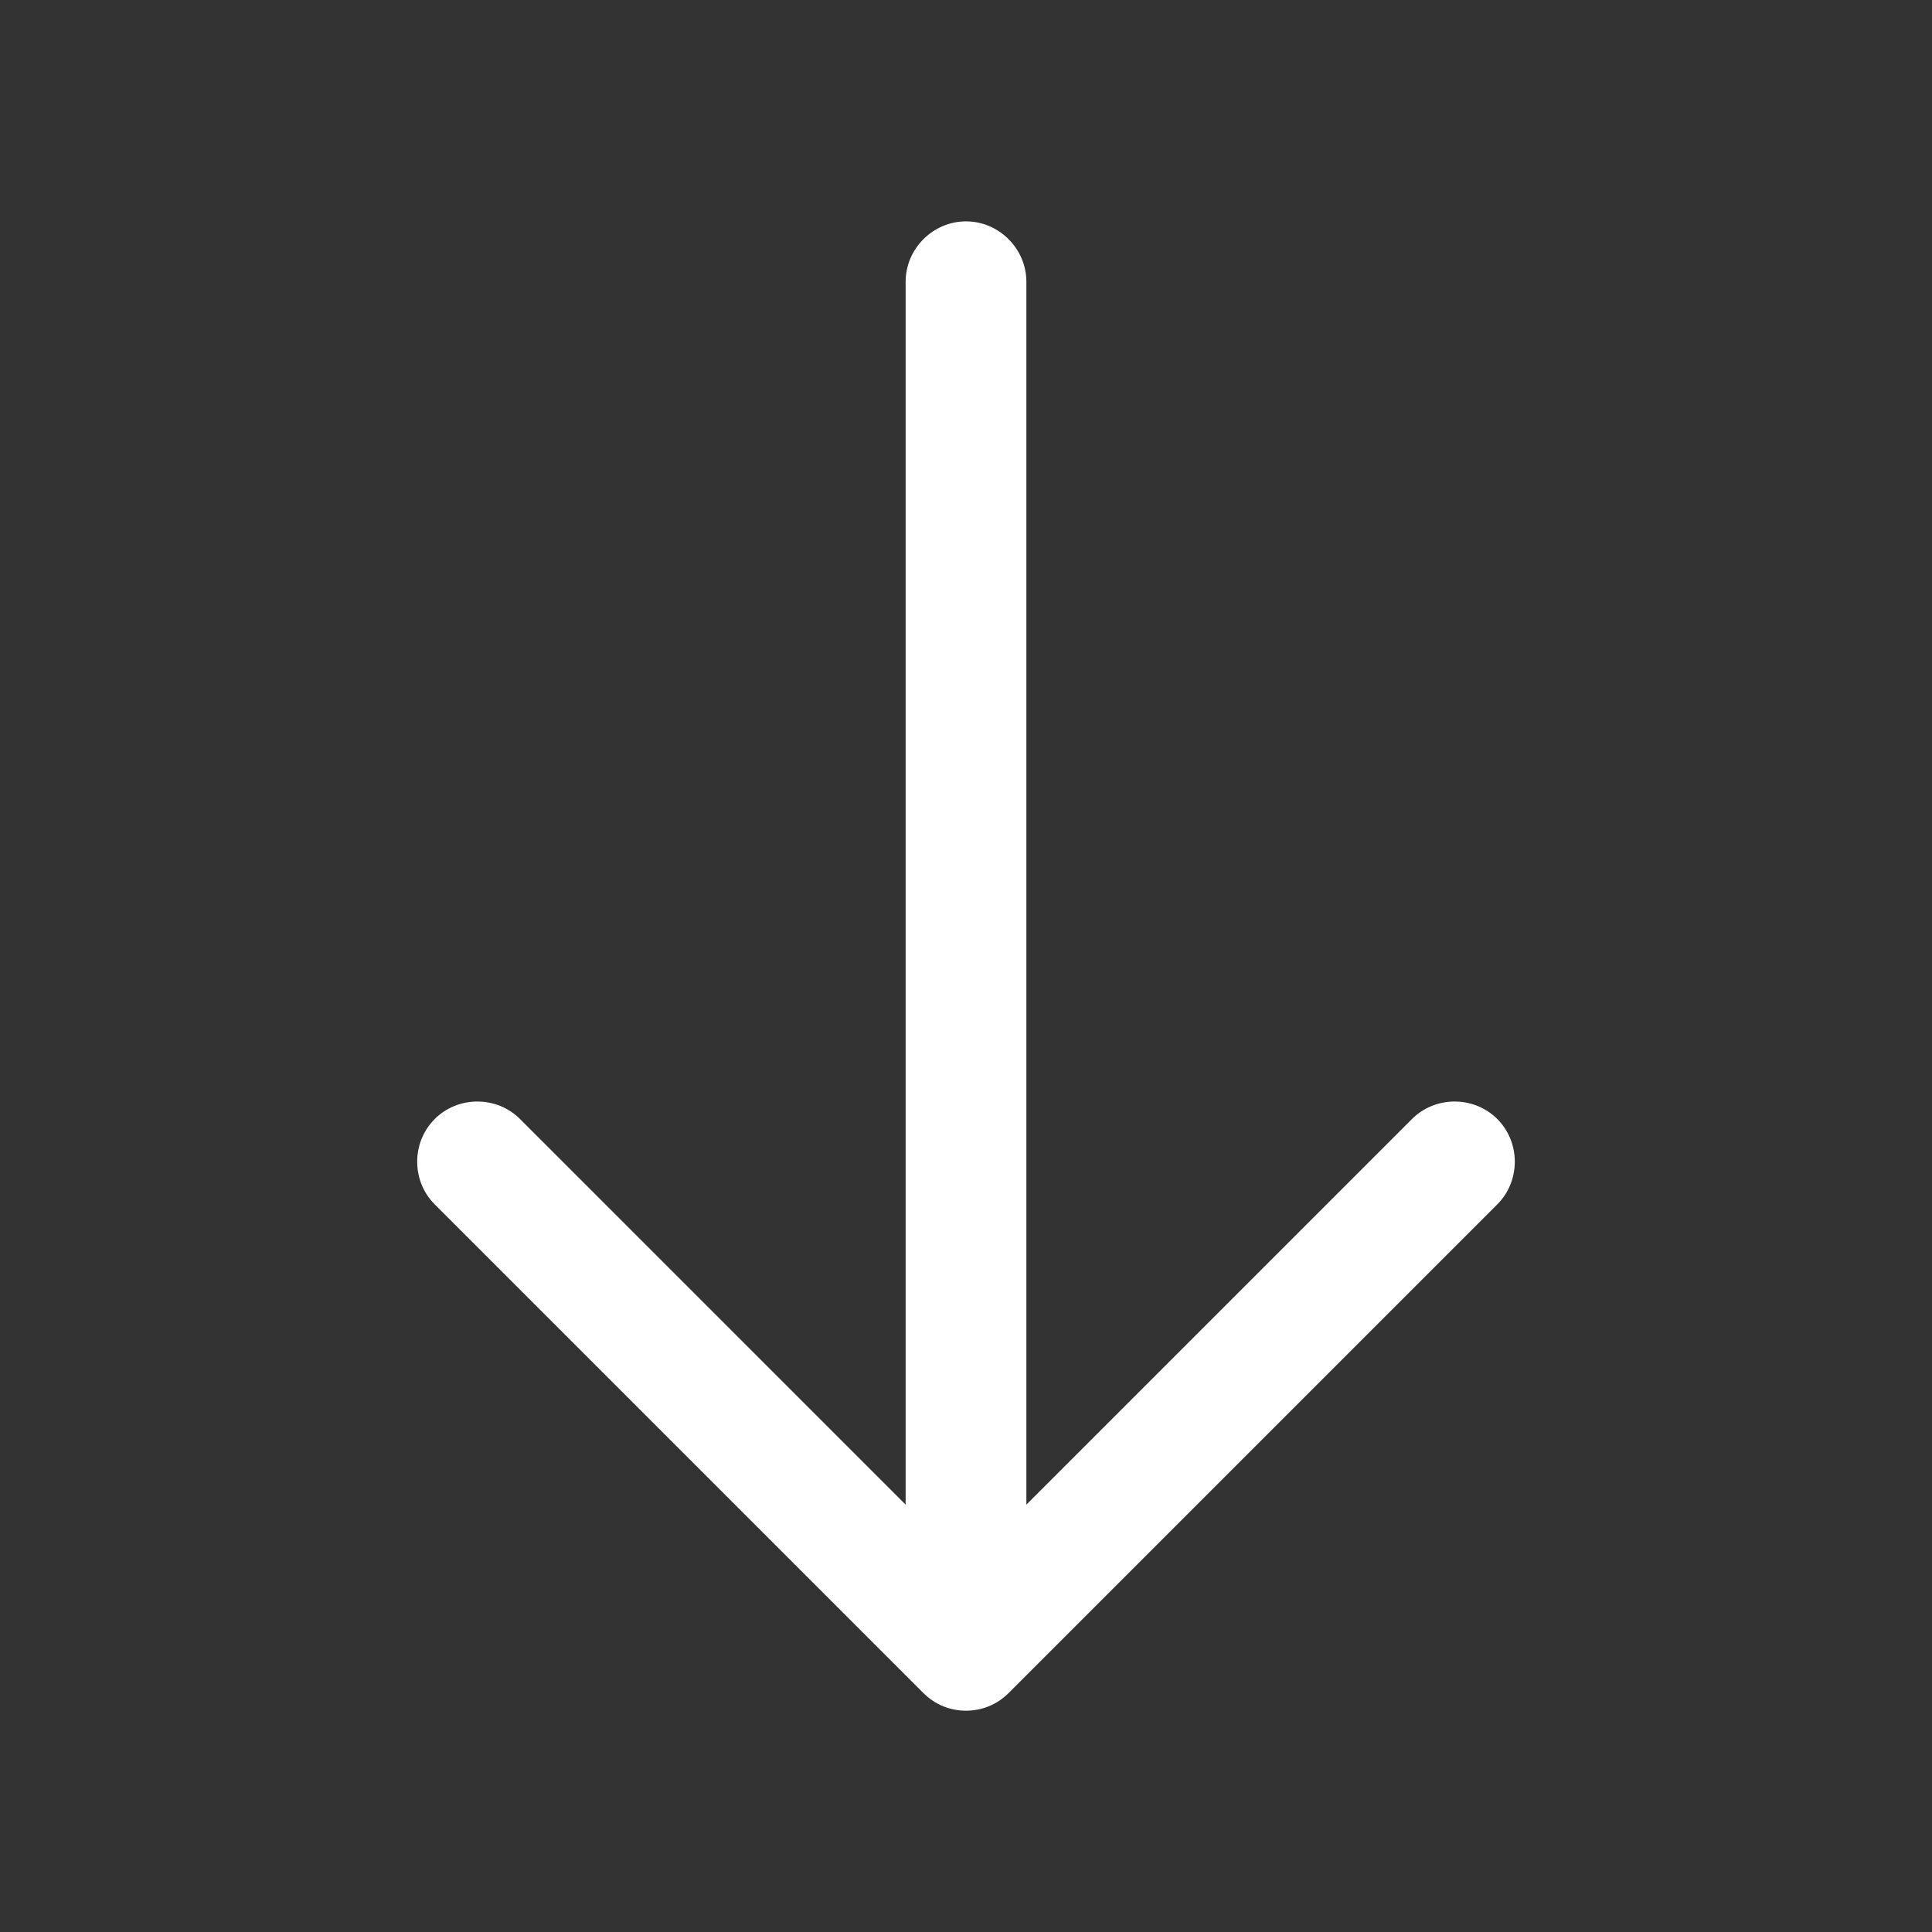
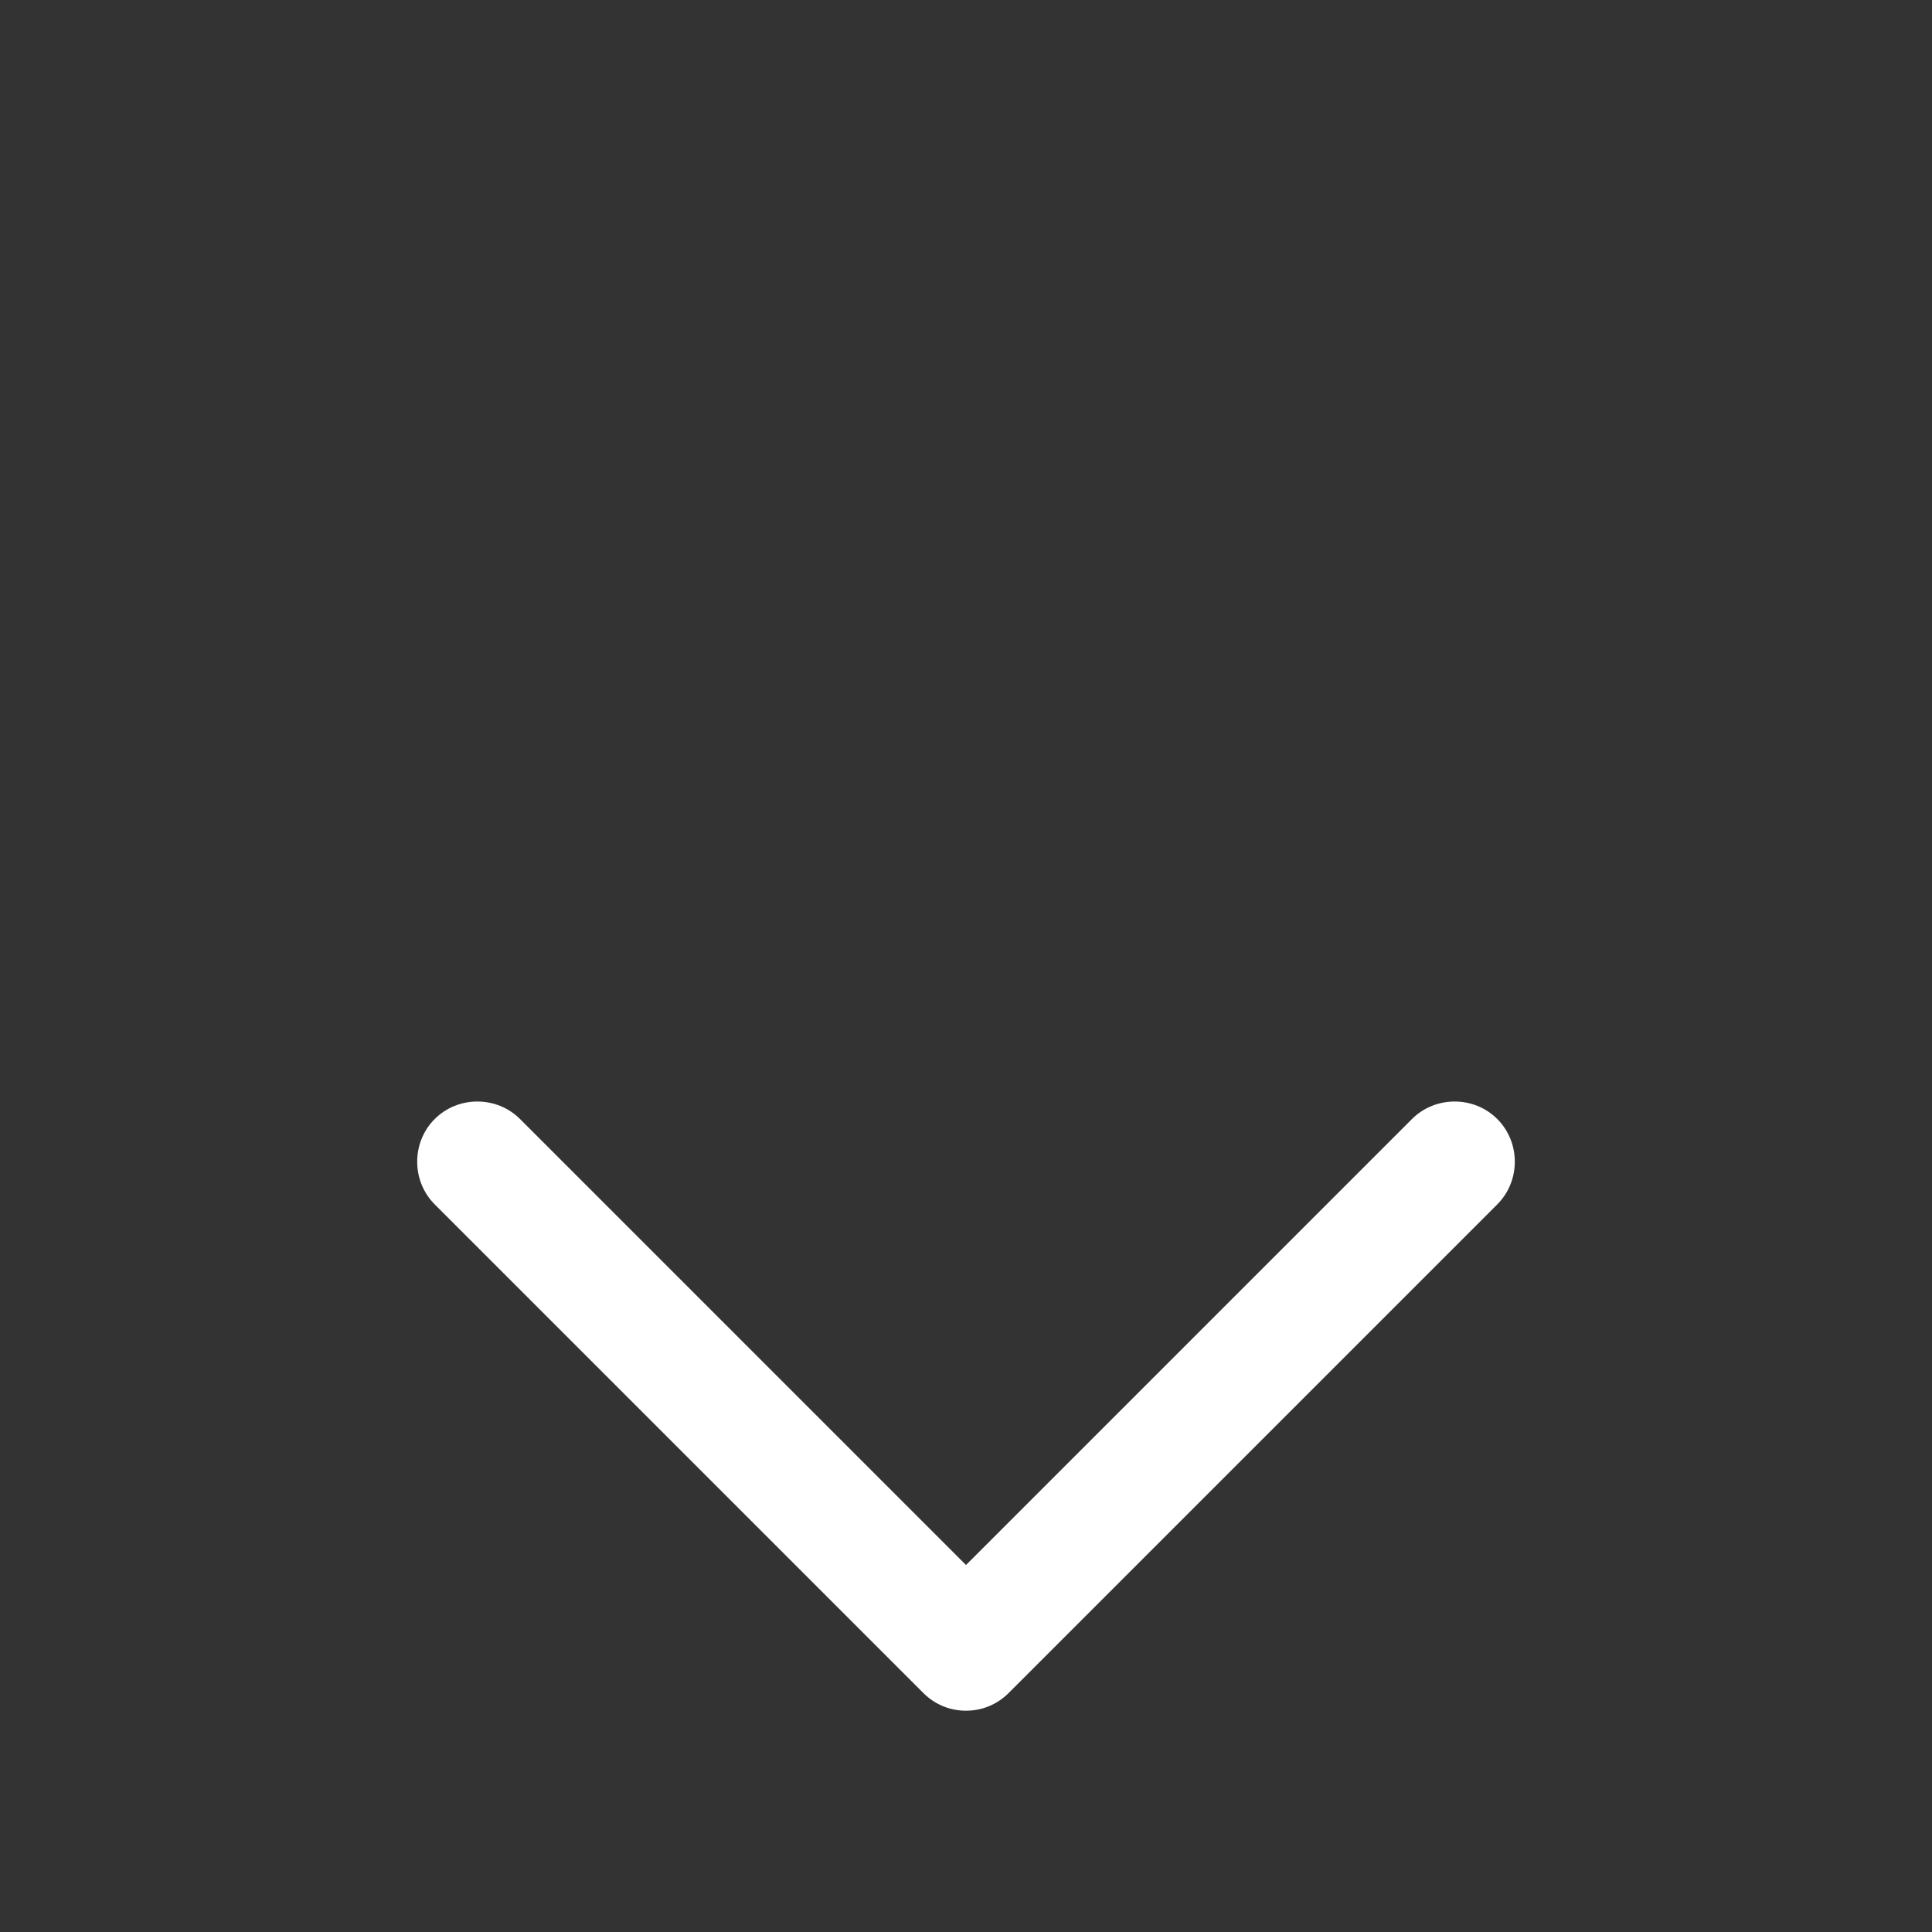
<svg xmlns="http://www.w3.org/2000/svg" width="24" height="24" viewBox="0 0 24 24" fill="none">
  <rect x="0" y="0" width="24" height="24" fill="#333333" stroke="none" />
  <path d="M12 21.251C11.81 21.251 11.62 21.181 11.47 21.031L5.4 14.961C5.11 14.671 5.11 14.191 5.4 13.901C5.69 13.611 6.17 13.611 6.46 13.901L12 19.441L17.54 13.901C17.83 13.611 18.31 13.611 18.6 13.901C18.89 14.191 18.89 14.671 18.6 14.961L12.53 21.031C12.38 21.181 12.19 21.251 12 21.251Z" fill="white" />
-   <path d="M12 21.08C11.59 21.08 11.25 20.74 11.25 20.33V3.5C11.25 3.09 11.59 2.75 12 2.75C12.41 2.75 12.75 3.09 12.75 3.5V20.33C12.75 20.74 12.41 21.08 12 21.08Z" fill="white" />
</svg>